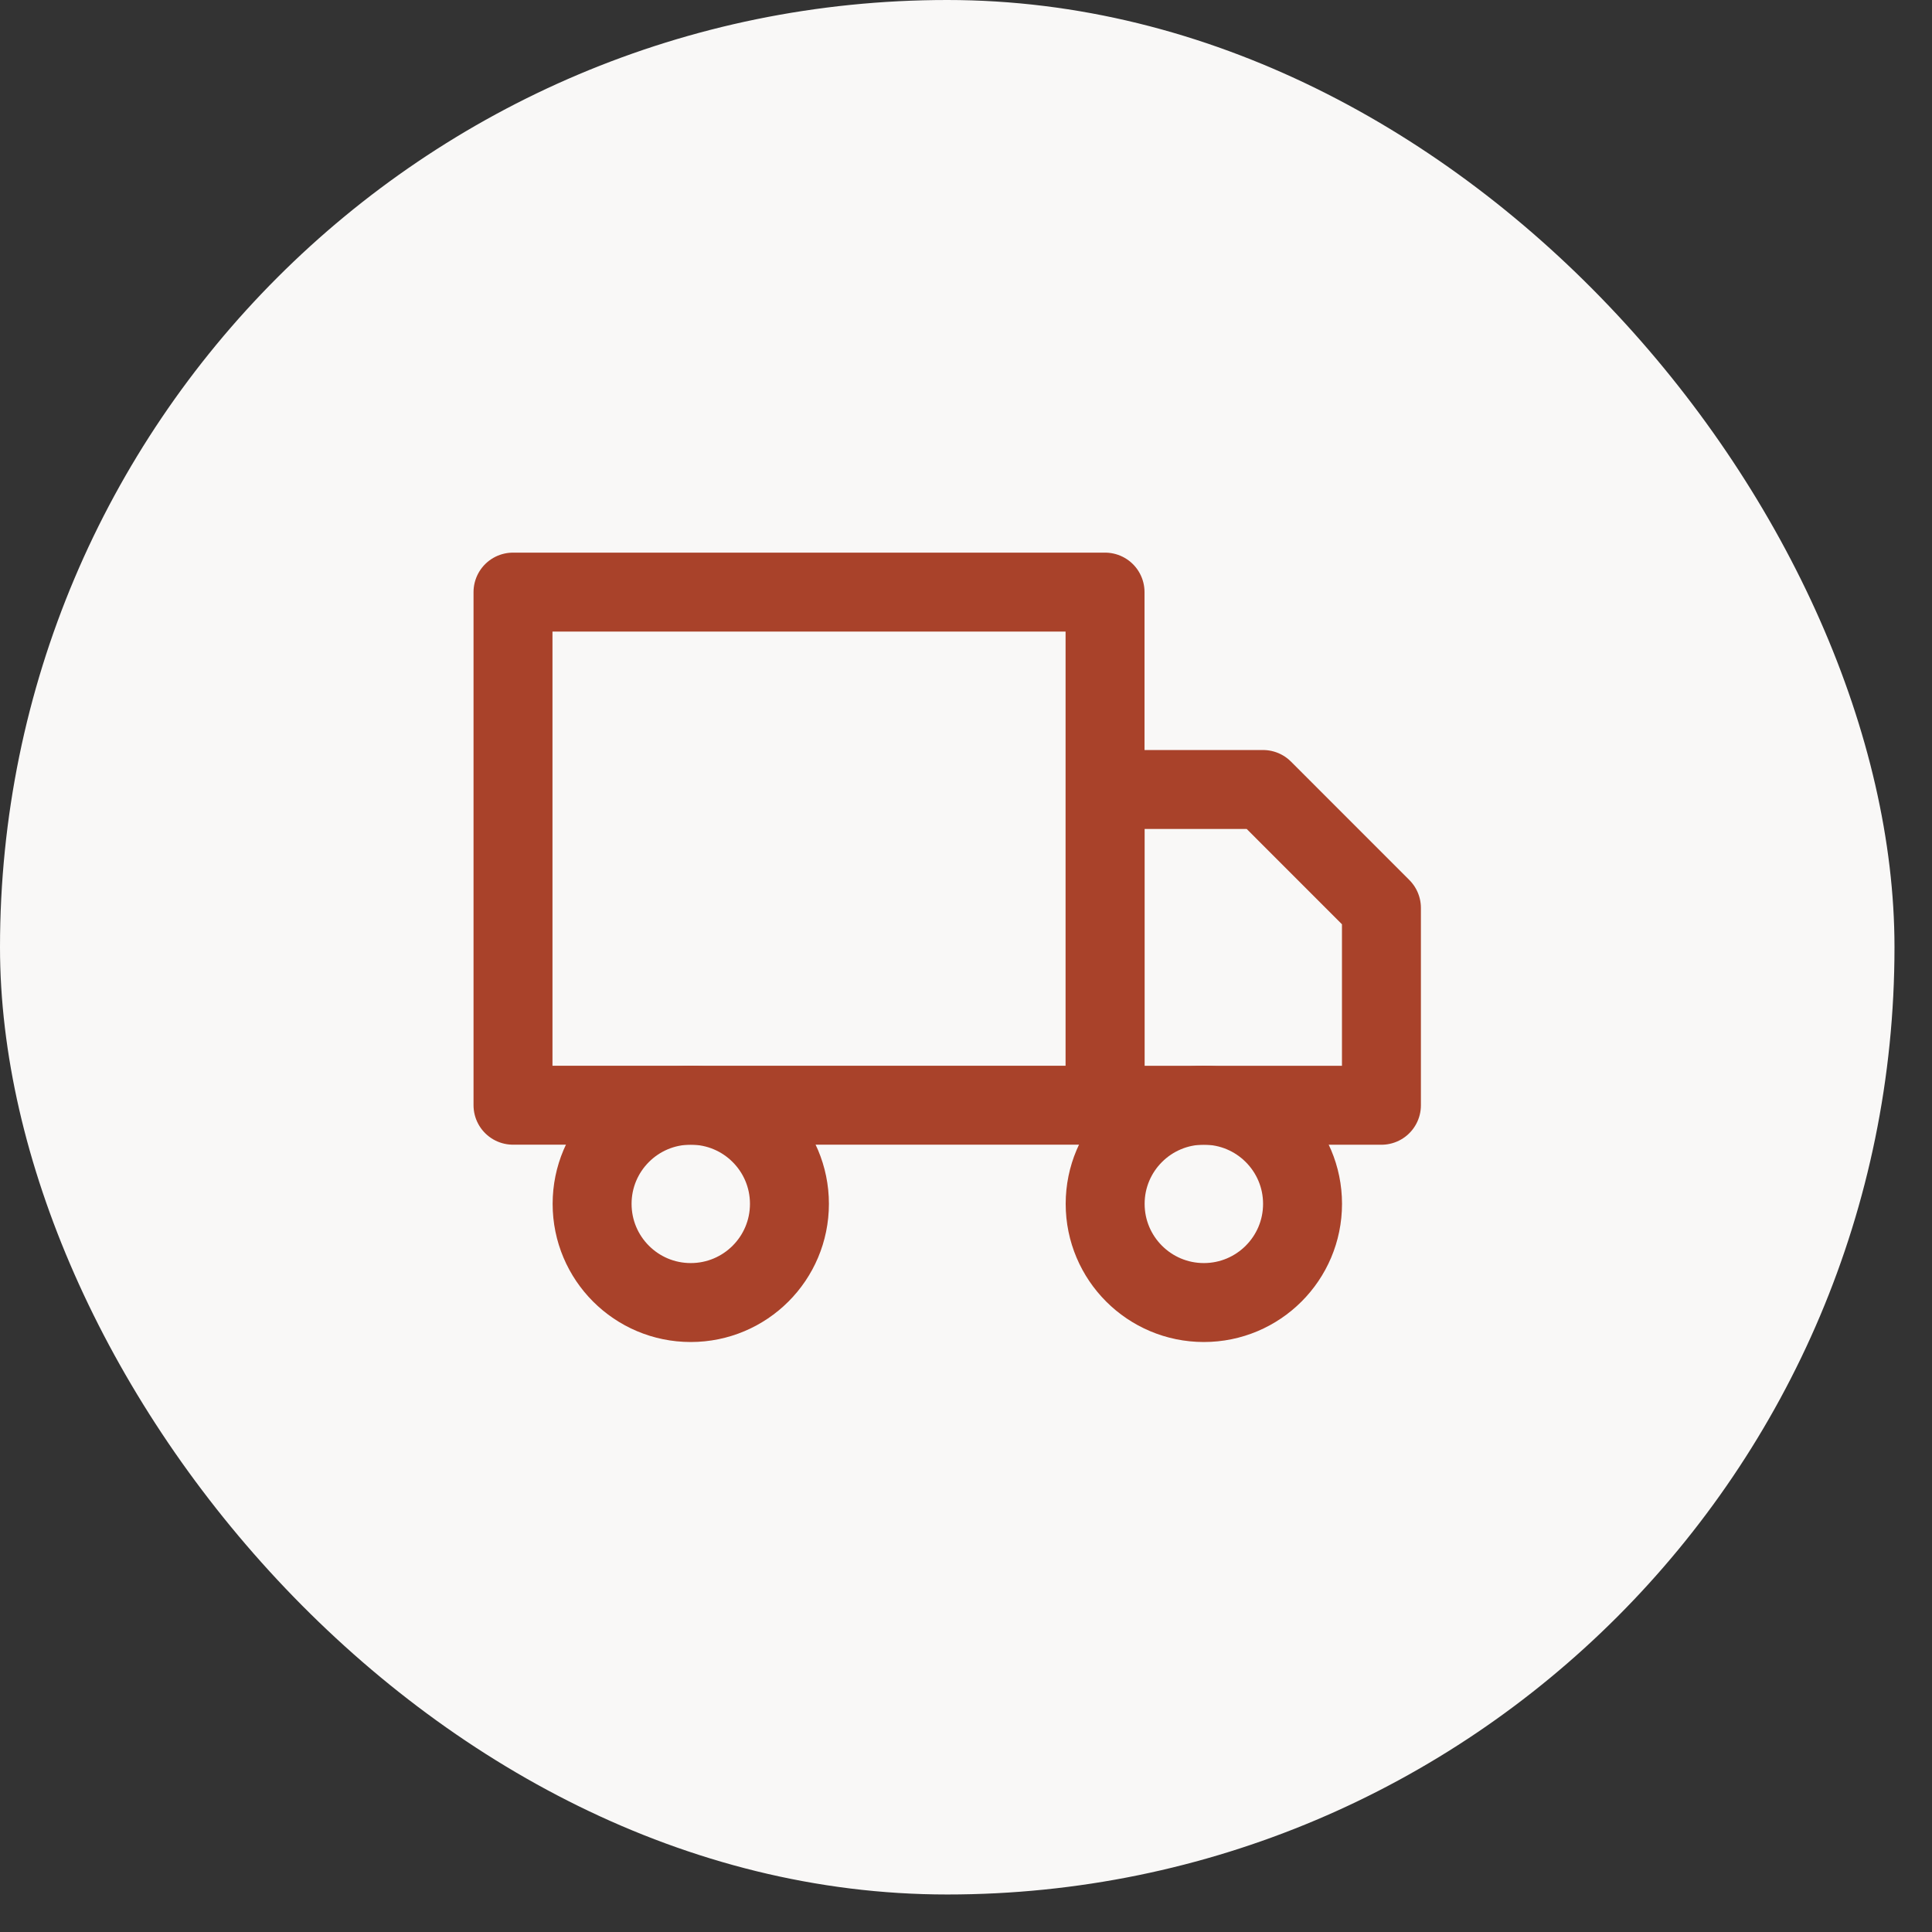
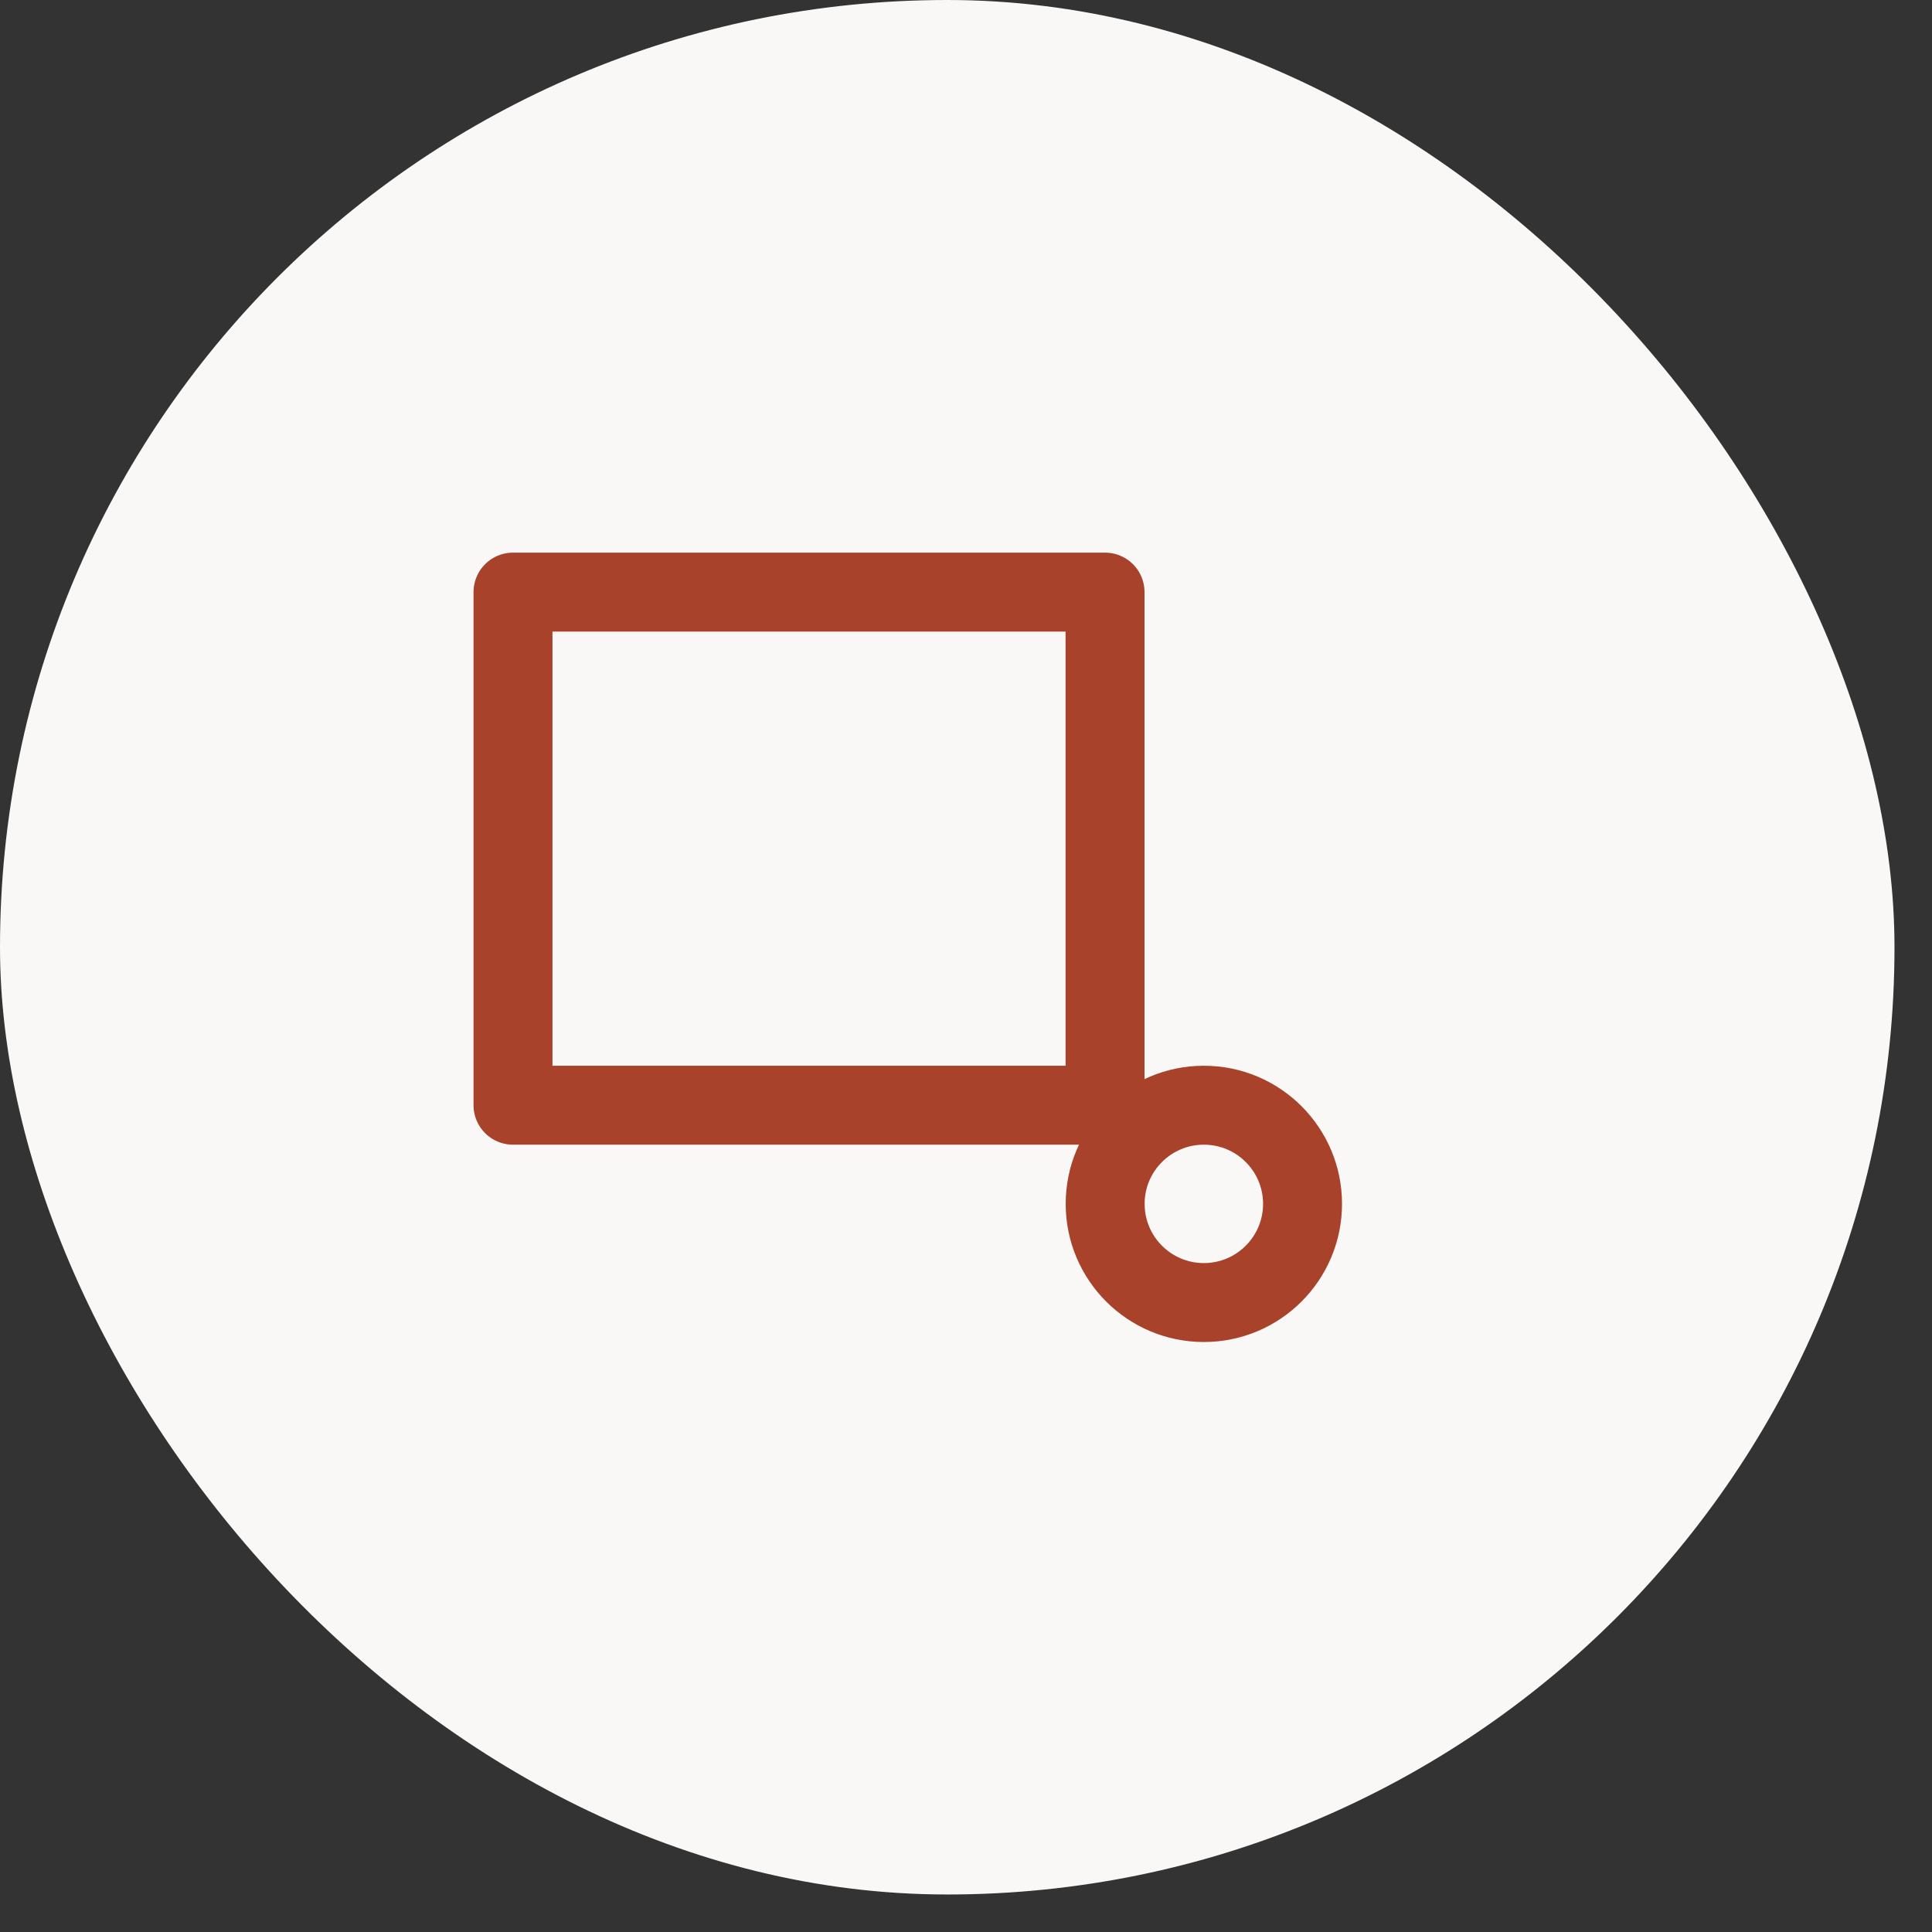
<svg xmlns="http://www.w3.org/2000/svg" width="36" height="36" viewBox="0 0 36 36" fill="none">
  <rect x="0" y="0" width="36" height="36" fill="#333333" stroke="none" />
  <rect width="35.301" height="35.301" rx="17.651" fill="#F9F8F7" />
  <g clip-path="url(#clip0_226_208)">
-     <path d="M20.591 11.033H9.559V20.594H20.591V11.033Z" stroke="#A9422A" stroke-width="1.471" stroke-linecap="round" stroke-linejoin="round" />
-     <path d="M20.593 14.711H23.535L25.741 16.918V20.595H20.593V14.711Z" stroke="#A9422A" stroke-width="1.471" stroke-linecap="round" stroke-linejoin="round" />
-     <path d="M12.871 24.271C13.887 24.271 14.71 23.448 14.71 22.432C14.71 21.417 13.887 20.594 12.871 20.594C11.856 20.594 11.033 21.417 11.033 22.432C11.033 23.448 11.856 24.271 12.871 24.271Z" stroke="#A9422A" stroke-width="1.471" stroke-linecap="round" stroke-linejoin="round" />
+     <path d="M20.591 11.033H9.559V20.594H20.591V11.033" stroke="#A9422A" stroke-width="1.471" stroke-linecap="round" stroke-linejoin="round" />
    <path d="M22.432 24.271C23.447 24.271 24.271 23.448 24.271 22.432C24.271 21.417 23.447 20.594 22.432 20.594C21.417 20.594 20.593 21.417 20.593 22.432C20.593 23.448 21.417 24.271 22.432 24.271Z" stroke="#A9422A" stroke-width="1.471" stroke-linecap="round" stroke-linejoin="round" />
  </g>
  <defs>
    <clipPath id="clip0_226_208">
      <rect width="17.651" height="17.651" fill="white" transform="translate(8.826 8.827)" />
    </clipPath>
  </defs>
</svg>